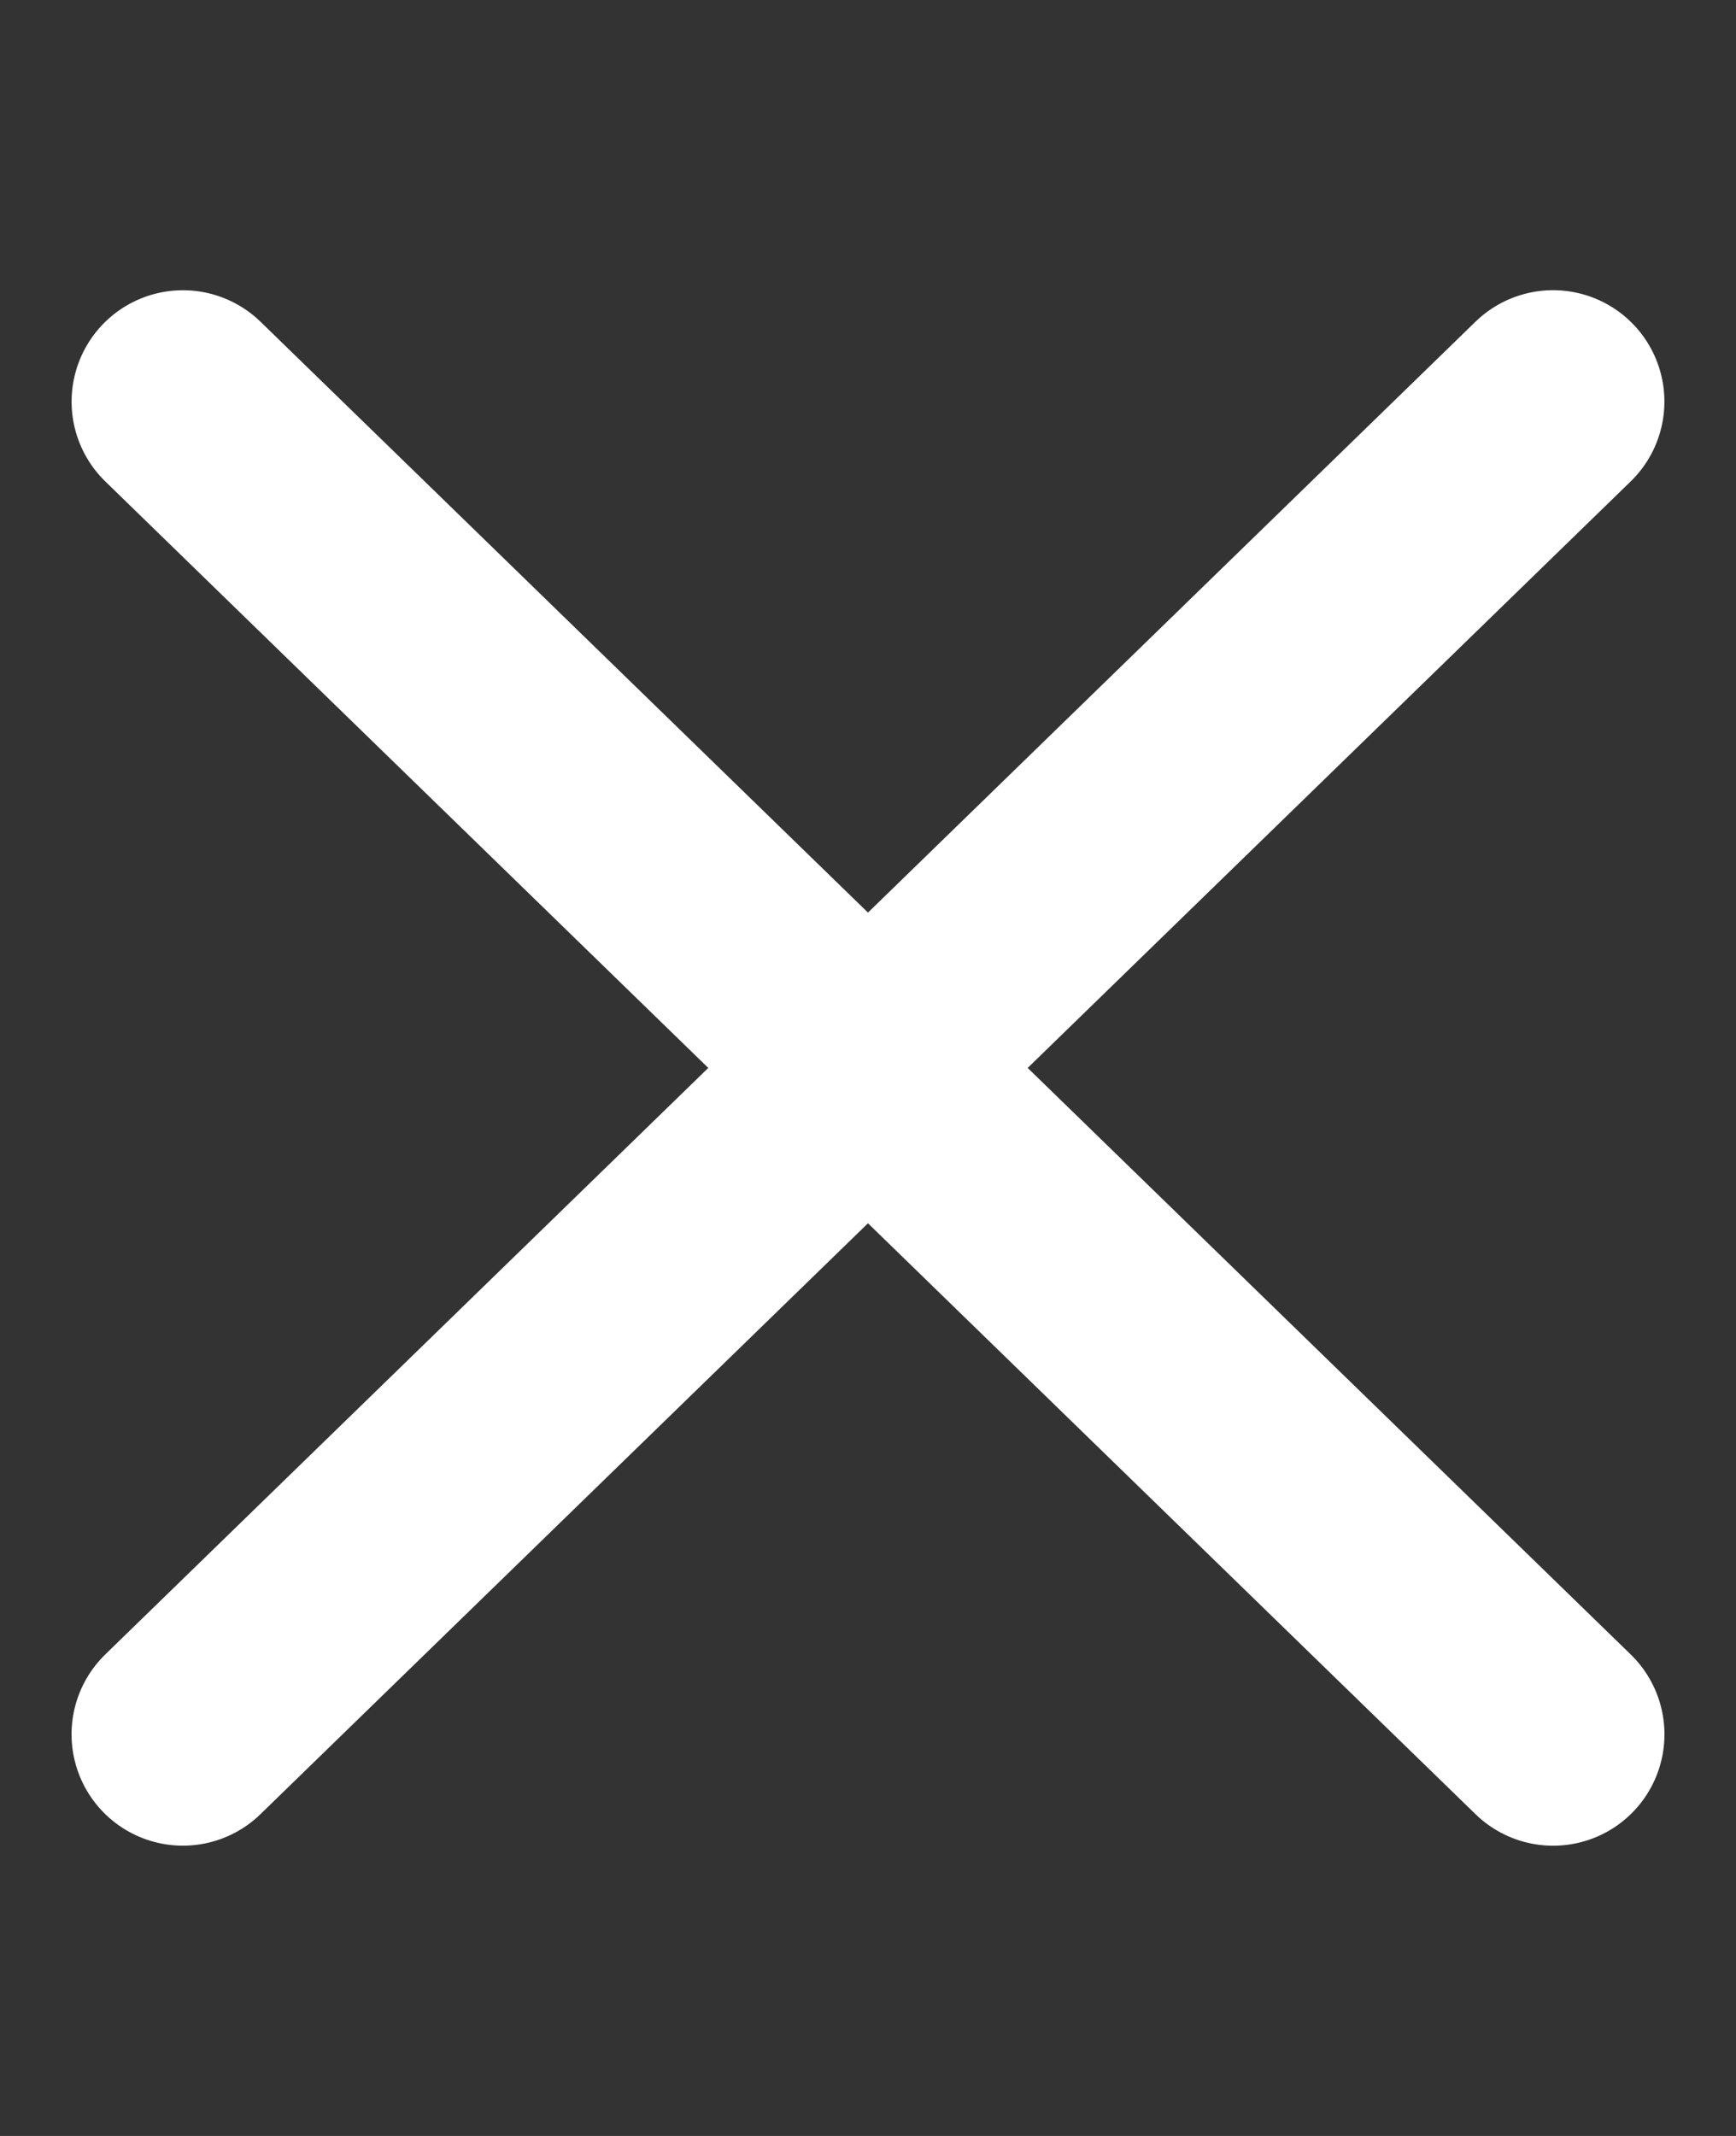
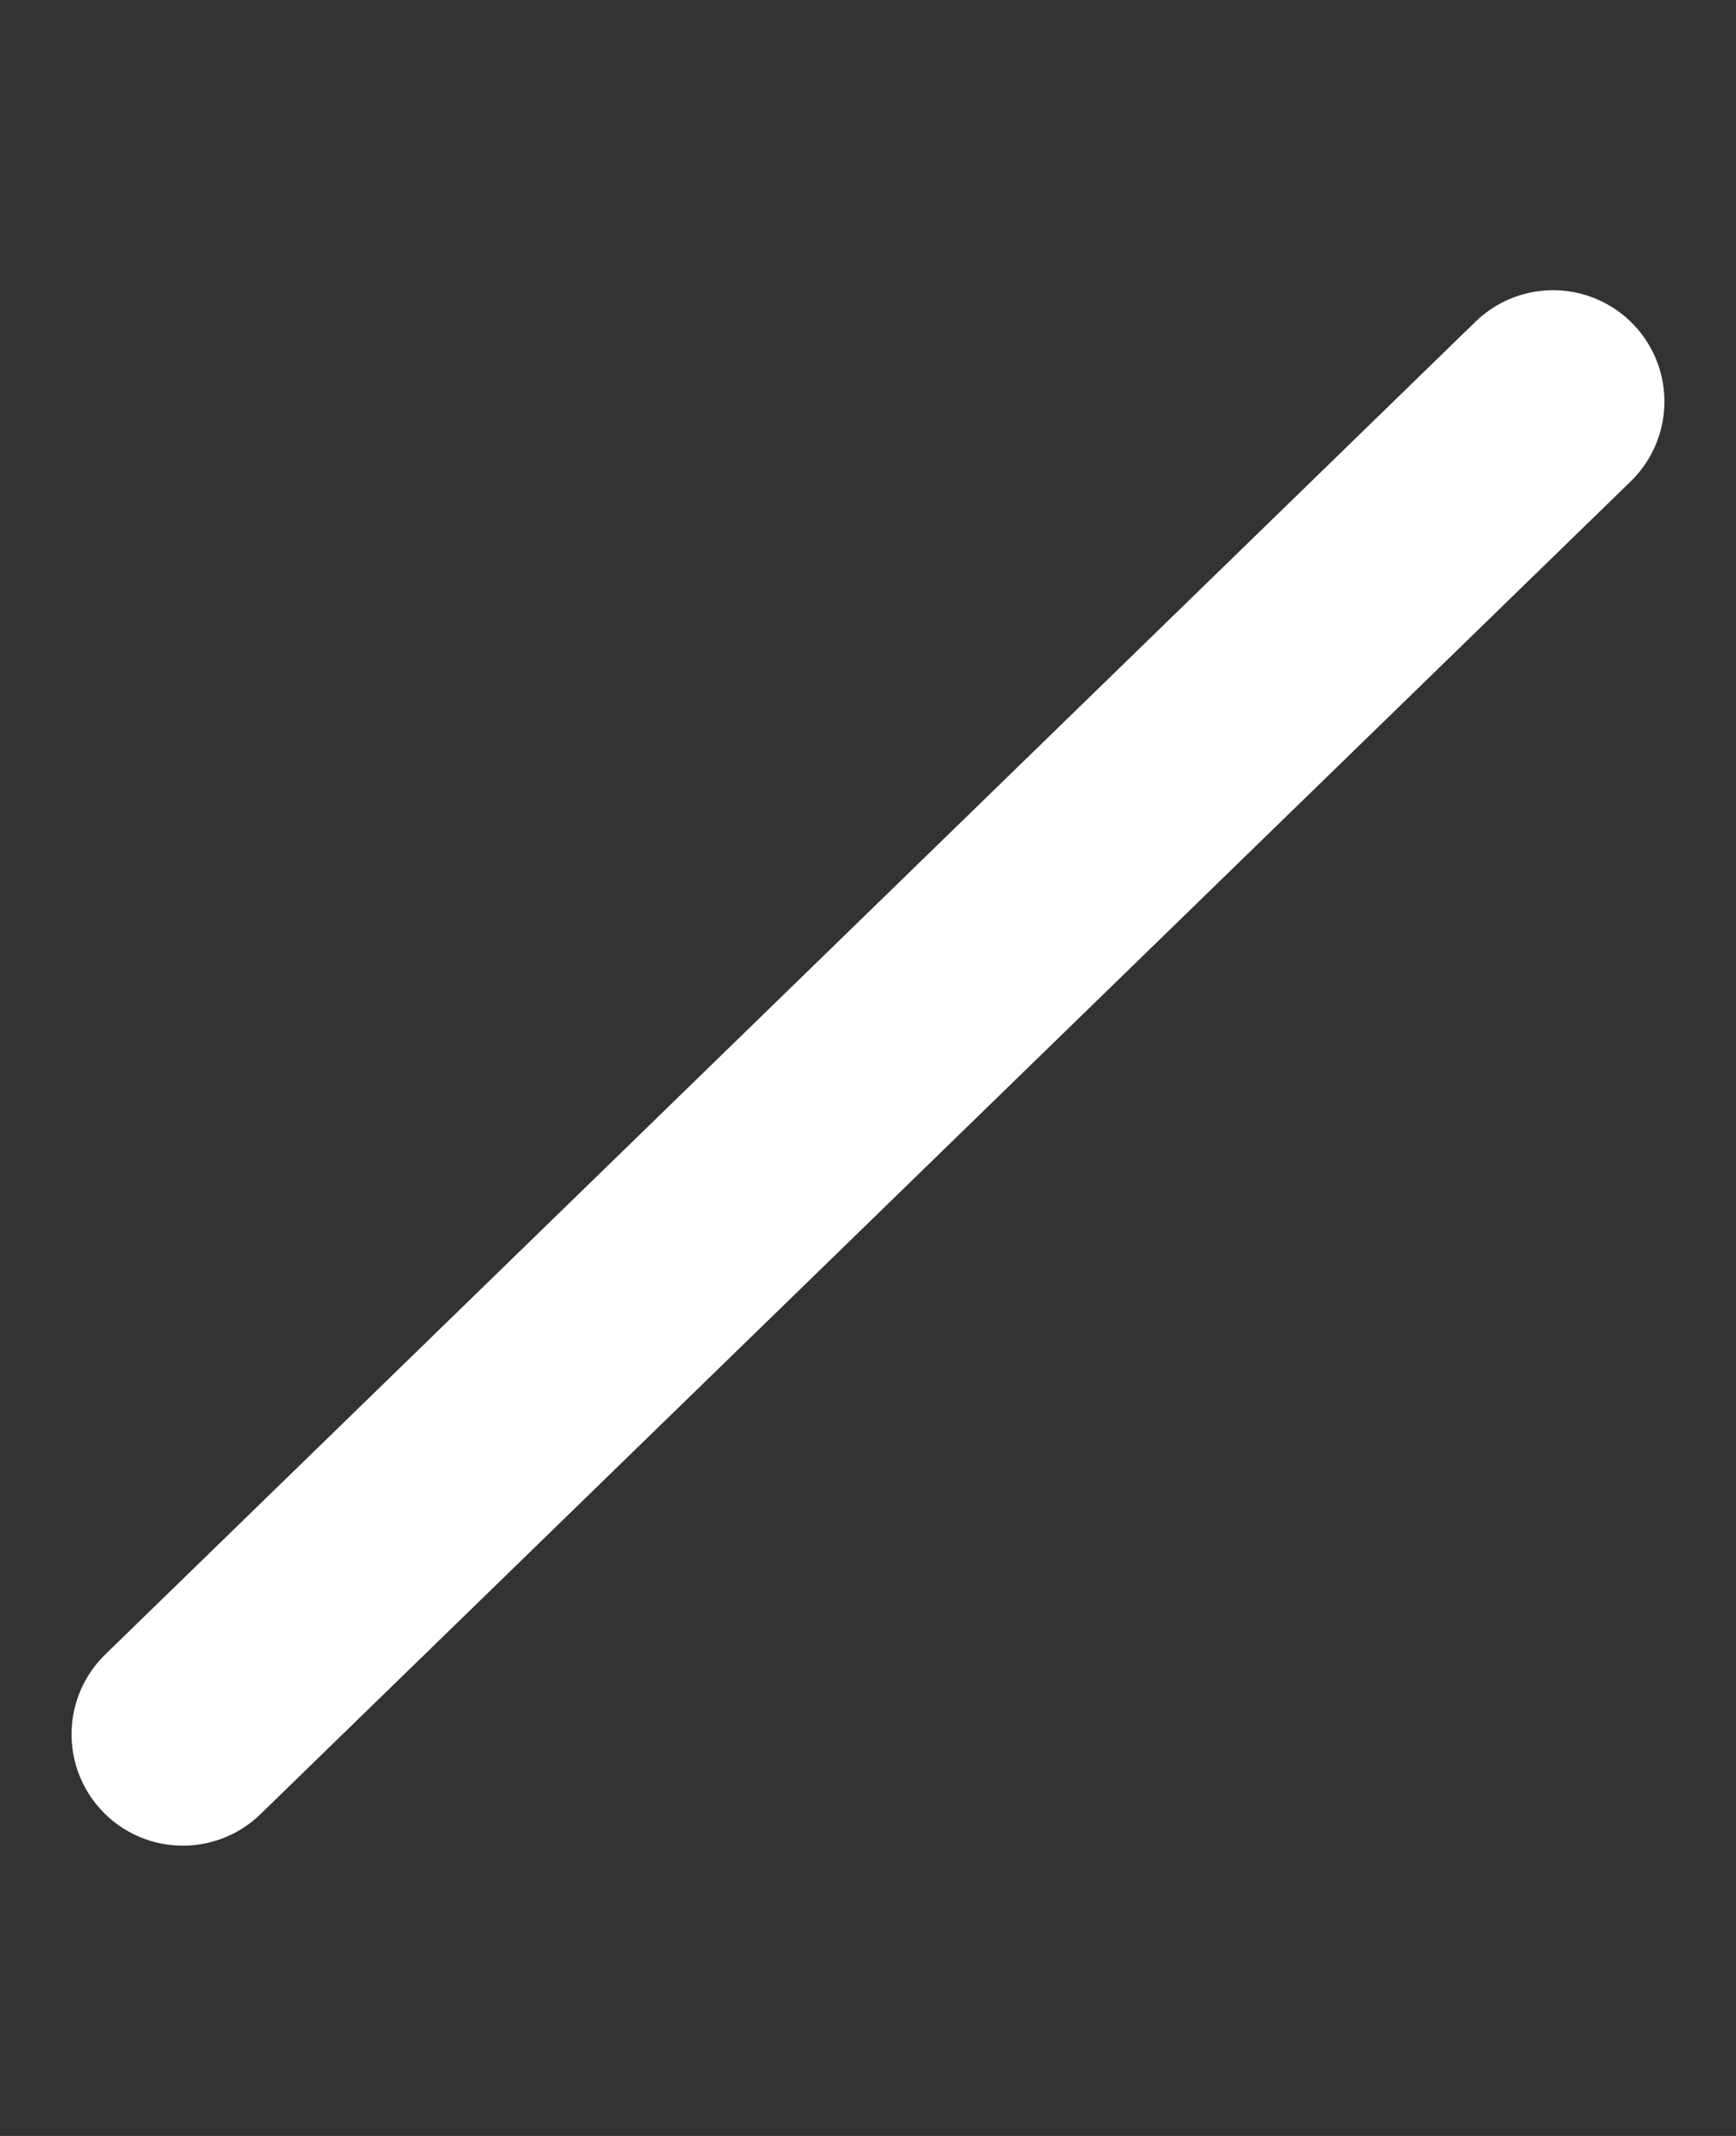
<svg xmlns="http://www.w3.org/2000/svg" width="20.271" height="24.933" viewBox="0 0 20.271 24.933">
  <rect x="0" y="0" width="20.271" height="24.933" fill="#333333" stroke="none" />
  <g id="Group_4056" data-name="Group 4056" transform="translate(-1455.364 -149.594)">
-     <path id="Path_2586" data-name="Path 2586" d="M0,0,4.565,21.844" transform="translate(1457.5 154.282) rotate(-34)" fill="none" stroke="#fff" stroke-linecap="round" stroke-width="2.6" />
    <path id="Path_2587" data-name="Path 2587" d="M0,21.844,4.565,0" transform="translate(1461.284 172.391) rotate(-146)" fill="none" stroke="#fff" stroke-linecap="round" stroke-width="2.6" />
  </g>
</svg>